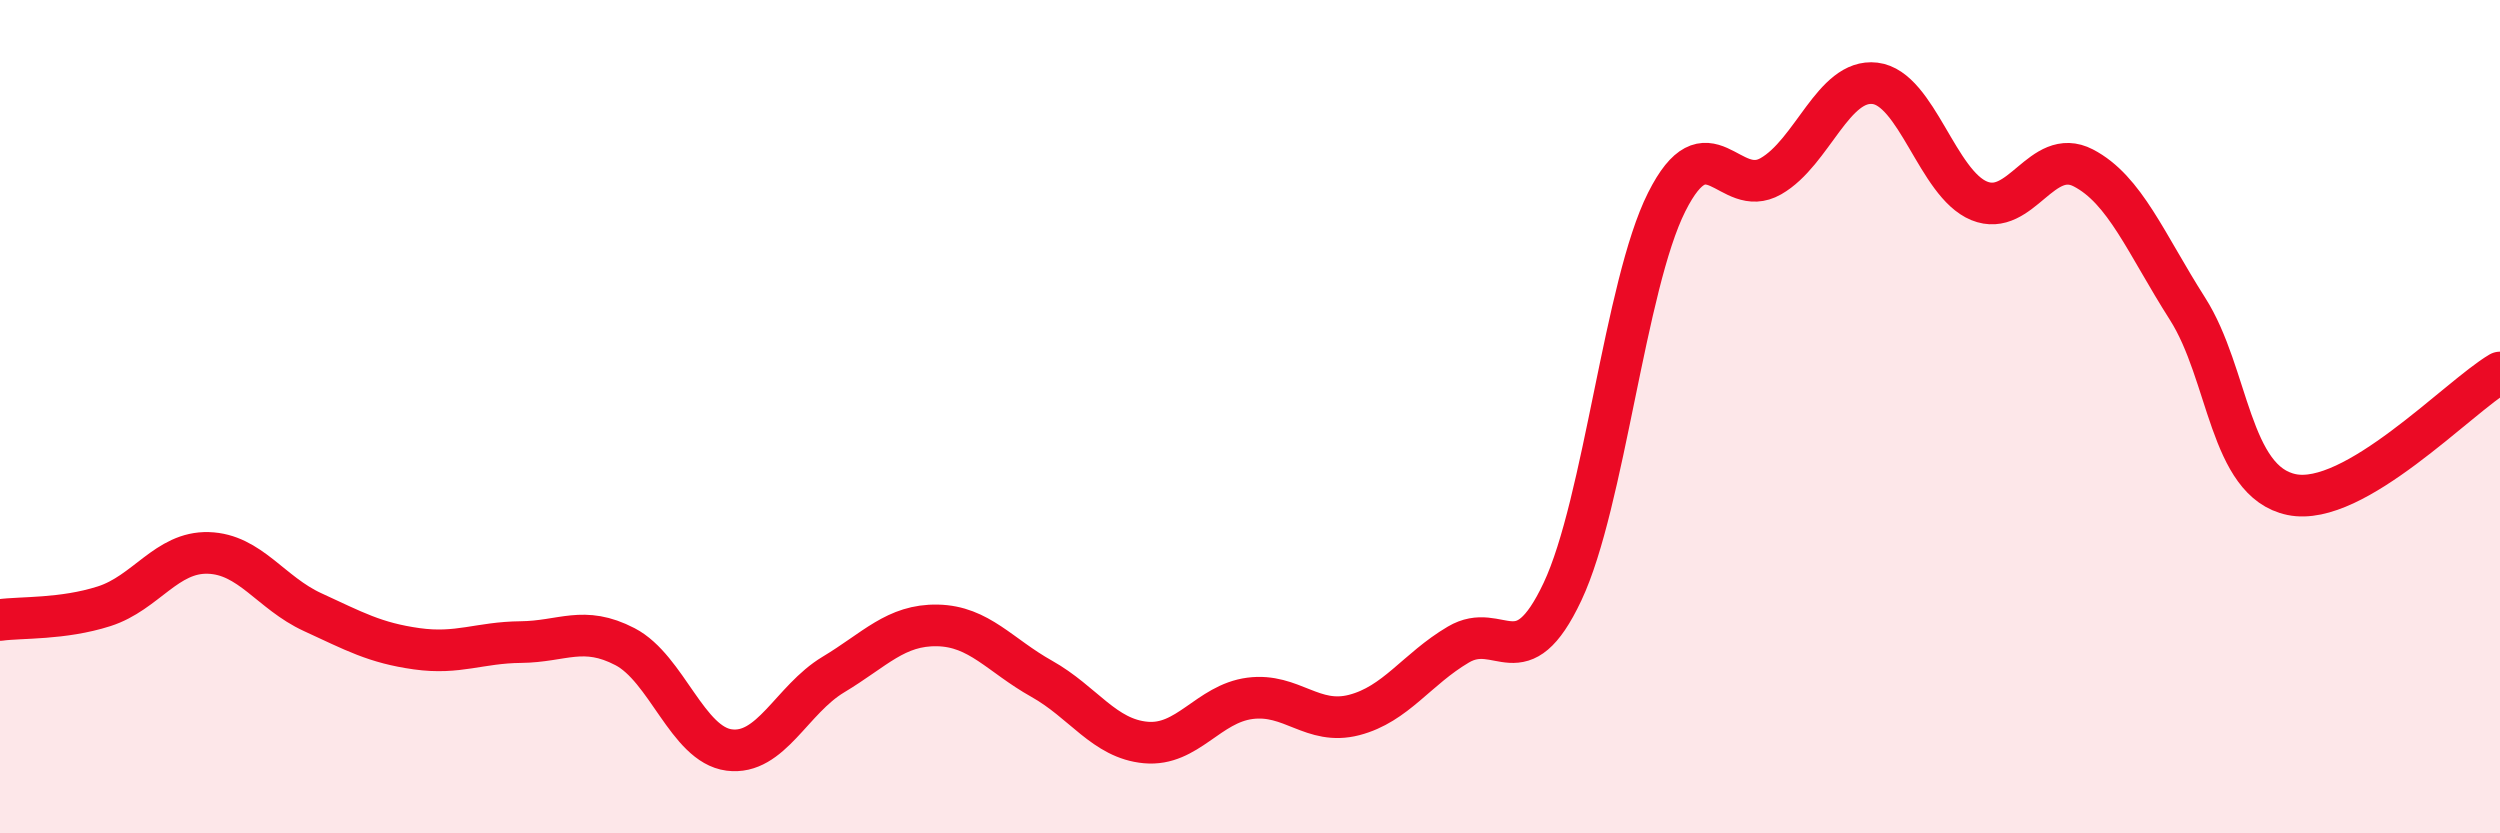
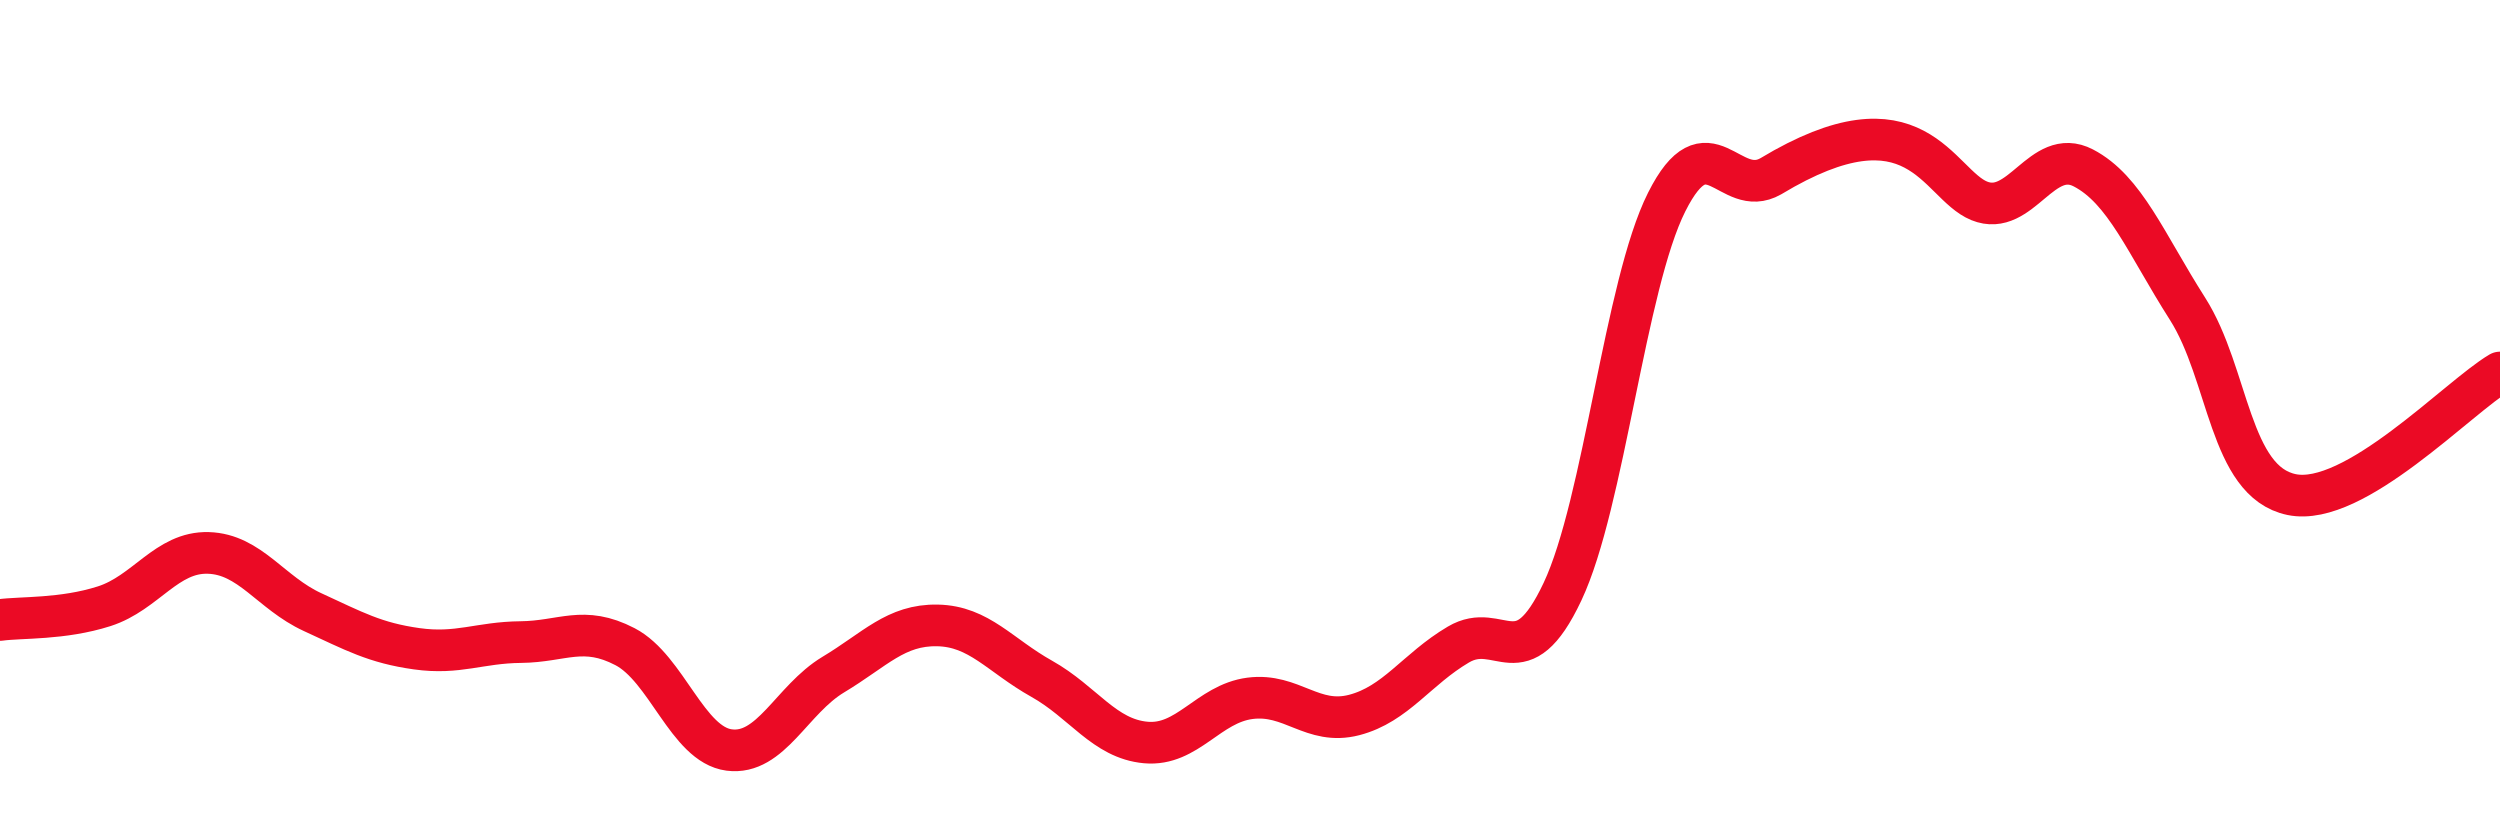
<svg xmlns="http://www.w3.org/2000/svg" width="60" height="20" viewBox="0 0 60 20">
-   <path d="M 0,14.88 C 0.5,14.81 1.5,14.87 2.5,14.55 C 3.5,14.23 4,13.24 5,13.27 C 6,13.3 6.5,14.23 7.5,14.69 C 8.5,15.15 9,15.43 10,15.57 C 11,15.71 11.5,15.42 12.5,15.41 C 13.5,15.4 14,15 15,15.52 C 16,16.04 16.5,17.87 17.5,18 C 18.5,18.13 19,16.79 20,16.19 C 21,15.59 21.5,14.99 22.5,15.01 C 23.5,15.03 24,15.73 25,16.29 C 26,16.85 26.5,17.73 27.5,17.82 C 28.5,17.91 29,16.89 30,16.76 C 31,16.63 31.5,17.42 32.5,17.16 C 33.5,16.9 34,16.06 35,15.47 C 36,14.88 36.5,16.32 37.5,14.2 C 38.5,12.08 39,6.84 40,4.85 C 41,2.86 41.5,4.8 42.5,4.23 C 43.5,3.66 44,1.88 45,2 C 46,2.12 46.5,4.41 47.5,4.82 C 48.5,5.23 49,3.51 50,4.03 C 51,4.55 51.5,5.84 52.5,7.41 C 53.5,8.98 53.5,11.56 55,11.87 C 56.5,12.18 59,9.53 60,8.94L60 20L0 20Z" fill="#EB0A25" opacity="0.1" stroke-linecap="round" stroke-linejoin="round" />
-   <path d="M 0,14.88 C 0.5,14.81 1.5,14.87 2.5,14.55 C 3.5,14.23 4,13.24 5,13.27 C 6,13.3 6.5,14.23 7.5,14.69 C 8.5,15.15 9,15.43 10,15.57 C 11,15.71 11.5,15.42 12.5,15.41 C 13.5,15.4 14,15 15,15.52 C 16,16.04 16.5,17.87 17.5,18 C 18.5,18.13 19,16.79 20,16.19 C 21,15.59 21.5,14.99 22.5,15.01 C 23.5,15.03 24,15.73 25,16.29 C 26,16.85 26.5,17.73 27.5,17.82 C 28.5,17.91 29,16.89 30,16.76 C 31,16.63 31.5,17.42 32.5,17.16 C 33.5,16.9 34,16.06 35,15.47 C 36,14.88 36.5,16.32 37.5,14.2 C 38.5,12.08 39,6.84 40,4.85 C 41,2.86 41.5,4.8 42.5,4.23 C 43.5,3.66 44,1.88 45,2 C 46,2.12 46.5,4.41 47.5,4.82 C 48.5,5.23 49,3.51 50,4.03 C 51,4.55 51.5,5.84 52.5,7.41 C 53.5,8.98 53.5,11.56 55,11.87 C 56.5,12.18 59,9.53 60,8.94" stroke="#EB0A25" stroke-width="1" fill="none" stroke-linecap="round" stroke-linejoin="round" />
+   <path d="M 0,14.88 C 0.5,14.81 1.5,14.87 2.5,14.55 C 3.5,14.23 4,13.24 5,13.27 C 6,13.3 6.5,14.23 7.5,14.69 C 8.5,15.15 9,15.43 10,15.57 C 11,15.71 11.5,15.42 12.5,15.41 C 13.5,15.4 14,15 15,15.52 C 16,16.04 16.5,17.87 17.5,18 C 18.5,18.13 19,16.79 20,16.19 C 21,15.59 21.5,14.99 22.5,15.01 C 23.5,15.03 24,15.73 25,16.29 C 26,16.85 26.5,17.73 27.5,17.82 C 28.5,17.91 29,16.89 30,16.76 C 31,16.63 31.5,17.42 32.5,17.16 C 33.5,16.9 34,16.06 35,15.47 C 36,14.88 36.5,16.32 37.5,14.2 C 38.5,12.08 39,6.84 40,4.85 C 41,2.86 41.5,4.8 42.5,4.23 C 46,2.12 46.5,4.41 47.5,4.82 C 48.5,5.23 49,3.51 50,4.03 C 51,4.55 51.5,5.84 52.5,7.41 C 53.5,8.98 53.5,11.56 55,11.87 C 56.5,12.18 59,9.53 60,8.94" stroke="#EB0A25" stroke-width="1" fill="none" stroke-linecap="round" stroke-linejoin="round" />
</svg>